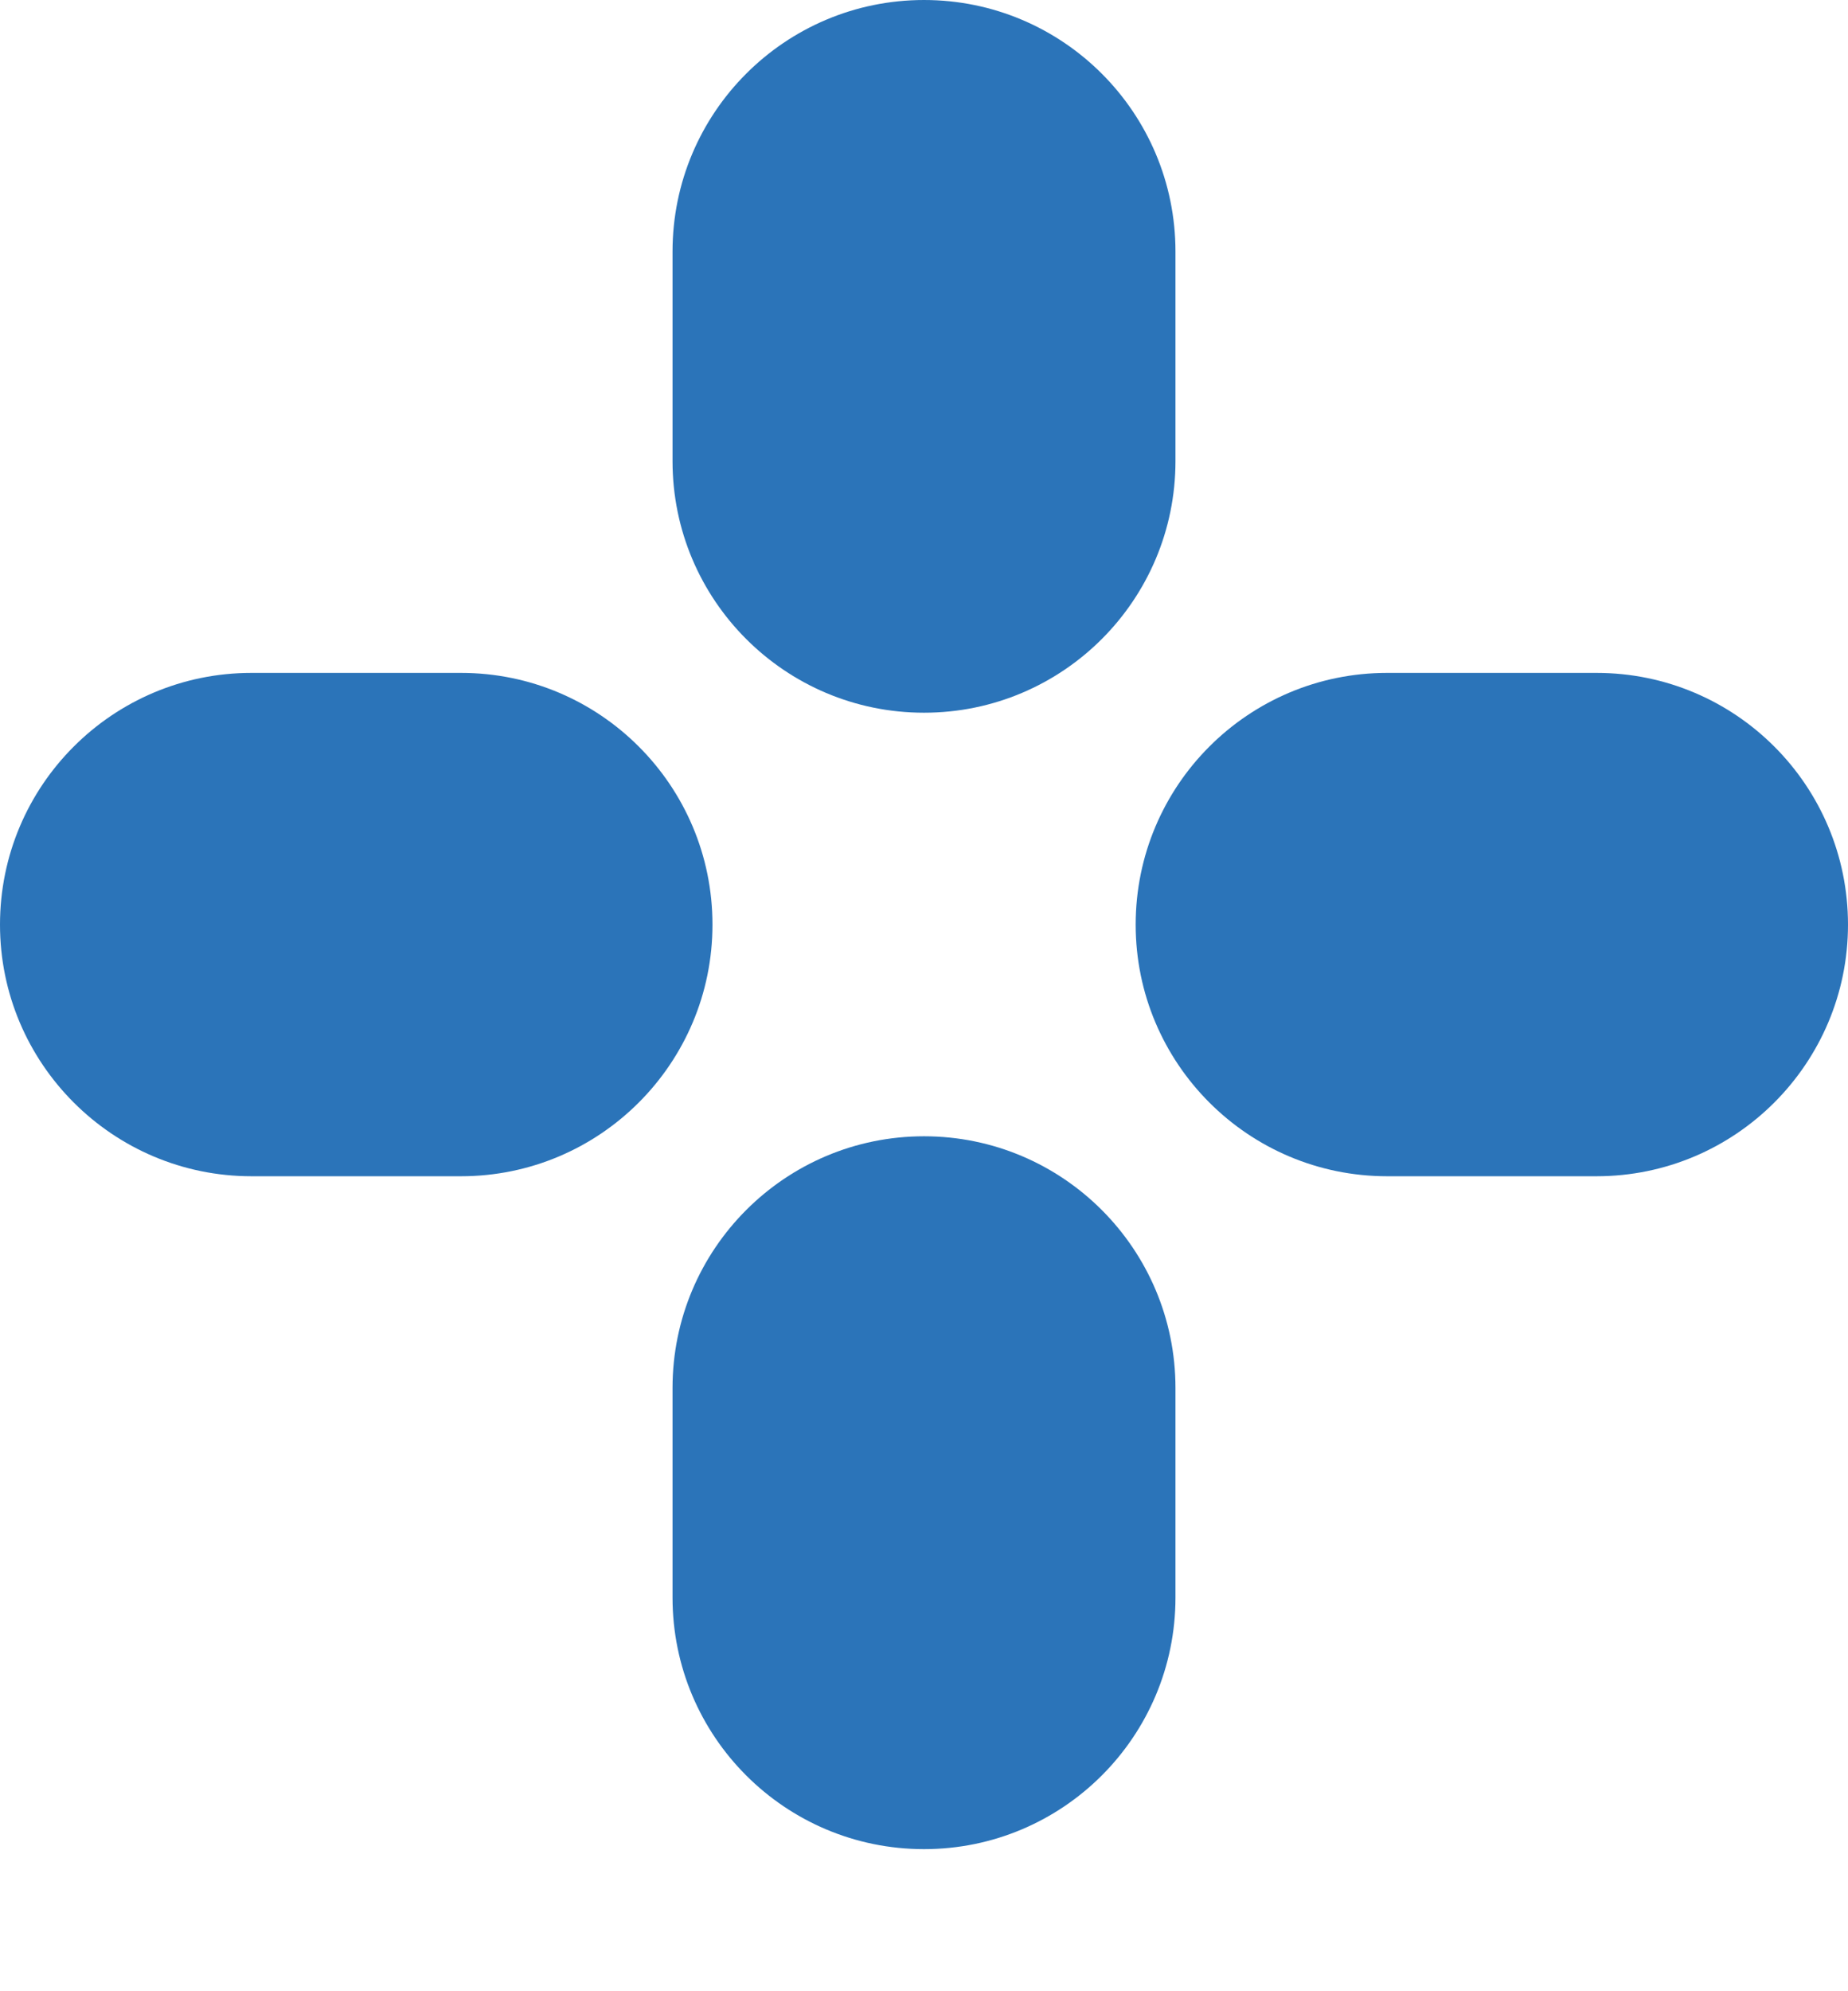
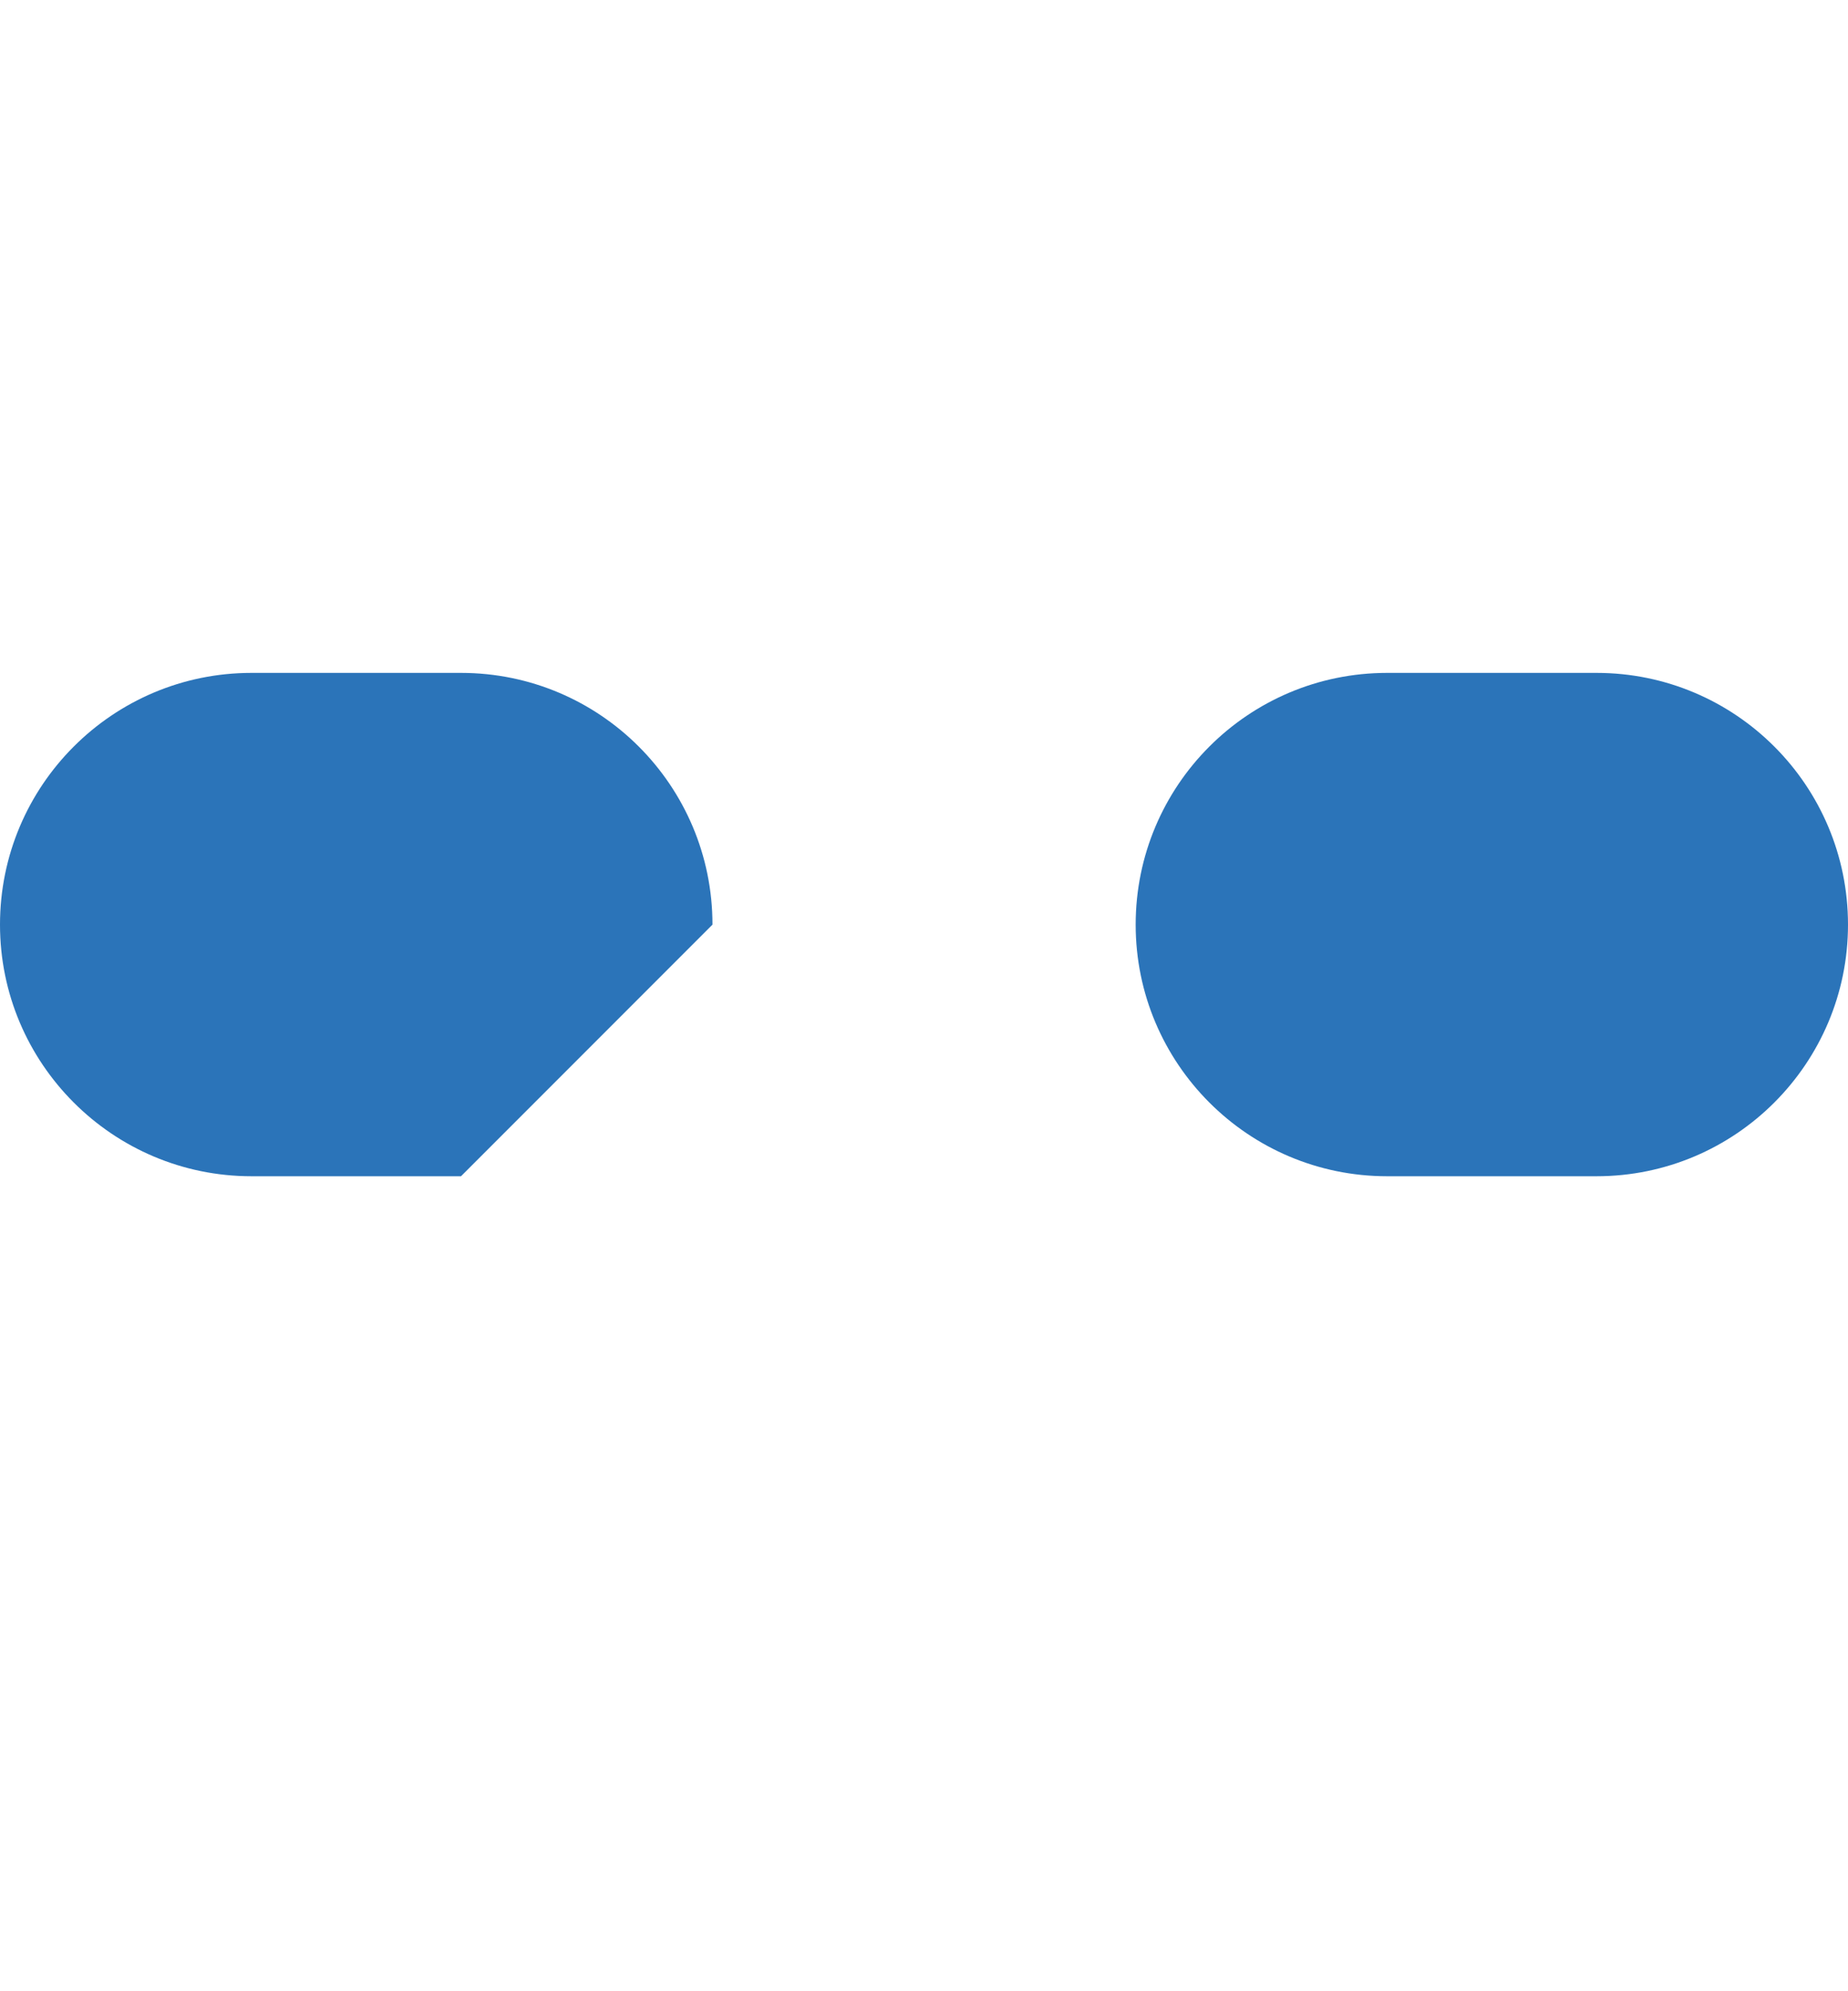
<svg xmlns="http://www.w3.org/2000/svg" width="13" height="14" viewBox="0 0 13 14" fill="none">
-   <path d="M6.5 5.011C5.523 5.011 4.731 4.219 4.731 3.242V1.769C4.731 0.792 5.523 0 6.5 0C7.477 0 8.269 0.792 8.269 1.769V3.242C8.269 4.219 7.477 5.011 6.5 5.011Z" fill="#2B74B9" />
-   <path d="M6.5 13.001C5.523 13.001 4.731 12.209 4.731 11.232V9.759C4.731 8.782 5.523 7.989 6.5 7.989C7.477 7.989 8.269 8.782 8.269 9.759V11.232C8.269 12.209 7.477 13.001 6.5 13.001Z" fill="#2B74B9" />
  <path d="M11.231 8.27H9.758C8.781 8.27 7.989 7.477 7.989 6.501C7.989 5.523 8.781 4.731 9.758 4.731H11.231C12.208 4.731 13 5.523 13 6.501C13 7.477 12.208 8.27 11.231 8.27Z" fill="#2B74B9" />
-   <path d="M3.243 8.27H1.769C0.793 8.27 0 7.477 0 6.501C0 5.523 0.793 4.731 1.769 4.731H3.243C4.22 4.731 5.012 5.523 5.012 6.501C5.012 7.477 4.22 8.27 3.243 8.27Z" fill="#2B74B9" />
+   <path d="M3.243 8.27H1.769C0.793 8.27 0 7.477 0 6.501C0 5.523 0.793 4.731 1.769 4.731H3.243C4.22 4.731 5.012 5.523 5.012 6.501Z" fill="#2B74B9" />
</svg>